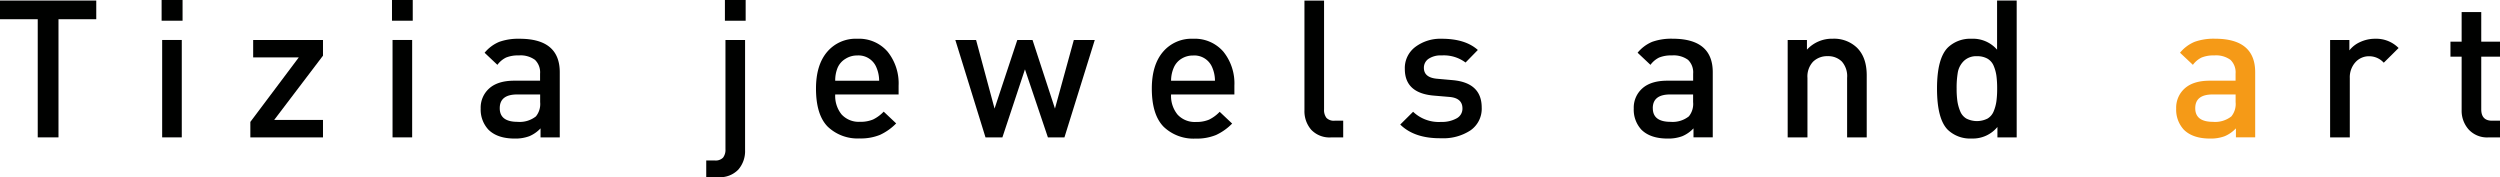
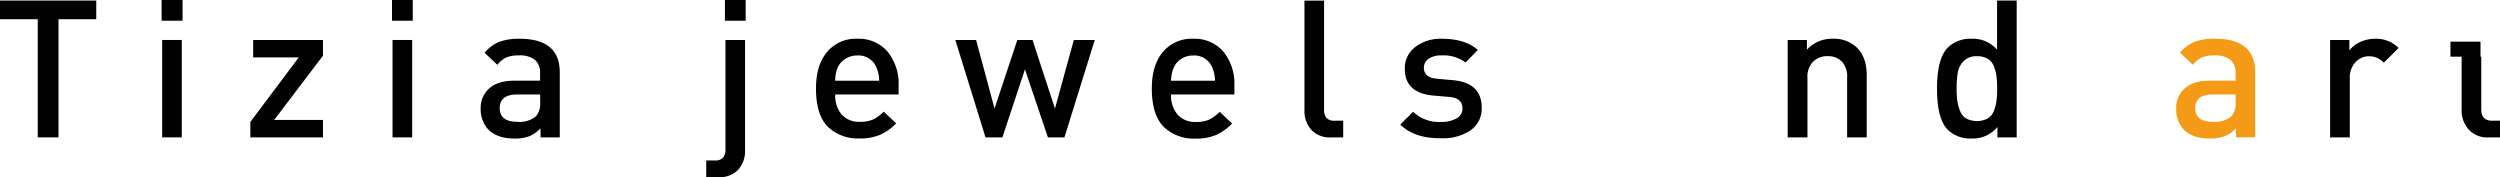
<svg xmlns="http://www.w3.org/2000/svg" id="Layer_1" data-name="Layer 1" viewBox="0 0 637.32 45.17">
  <title>tizia-logo-long</title>
  <path d="M1.46,11.82V7.06H26v4.76H16.37V41.94H11.08V11.82H1.46Z" transform="translate(-1.46 -6.92)" style="fill:#000100" />
  <path d="M42.66,12.2V6.92H48V12.2H42.66Zm0.14,29.74V17.11h5V41.94h-5Z" transform="translate(-1.46 -6.92)" style="fill:#000100" />
  <path d="M65.28,41.94V38L77.62,21.56H66V17.11H83.8v4L71.36,37.49H83.8v4.45H65.28Z" transform="translate(-1.46 -6.92)" style="fill:#000100" />
  <path d="M101.39,12.2V6.92h5.29V12.2h-5.29Zm0.14,29.74V17.11h5V41.94h-5Z" transform="translate(-1.46 -6.92)" style="fill:#000100" />
  <path d="M124,34.6a6.55,6.55,0,0,1,2.2-5.16q2.2-1.95,6.36-1.95h6.58V25.71a4.43,4.43,0,0,0-1.3-3.53,6.23,6.23,0,0,0-4.13-1.13,8,8,0,0,0-3.24.54,6.06,6.06,0,0,0-2.21,1.86L125,20.37a9.59,9.59,0,0,1,3.73-2.78,14.46,14.46,0,0,1,5.19-.79q10.24,0,10.24,8.54v16.6h-4.9V39.64a8.41,8.41,0,0,1-2.86,2,10.14,10.14,0,0,1-3.74.6q-4.4,0-6.68-2.26A7.49,7.49,0,0,1,124,34.6Zm4.86-.09q0,3.47,4.55,3.47a6.64,6.64,0,0,0,4.67-1.39,5,5,0,0,0,1.08-3.63V31h-5.84Q128.86,31,128.86,34.5Z" transform="translate(-1.46 -6.92)" style="fill:#000100" />
  <path d="M181.5,47.83h2.2a2.63,2.63,0,0,0,2.08-.72,3.26,3.26,0,0,0,.62-2.18V17.11h5V45.22a7.15,7.15,0,0,1-1.72,4.93,6.47,6.47,0,0,1-5.1,1.94H181.5V47.83Zm4.76-35.63V6.92h5.29V12.2h-5.29Z" transform="translate(-1.46 -6.92)" style="fill:#000100" />
  <path d="M209.48,29.5q0-6,2.83-9.34A9.52,9.52,0,0,1,220,16.8a9.63,9.63,0,0,1,7.73,3.29,12.88,12.88,0,0,1,2.81,8.67V31H214.38A7.49,7.49,0,0,0,216,36.09a5.93,5.93,0,0,0,4.7,1.88,8.18,8.18,0,0,0,3.33-.59,9.47,9.47,0,0,0,2.71-2l3.18,3a14,14,0,0,1-4.1,2.91,12.92,12.92,0,0,1-5.22.92,11,11,0,0,1-8.13-3Q209.48,36.18,209.48,29.5Zm4.9-2h11.2a8.62,8.62,0,0,0-.67-3.32A4.92,4.92,0,0,0,220,21.06a5.5,5.5,0,0,0-3,.85A4.93,4.93,0,0,0,215,24.17,8.43,8.43,0,0,0,214.38,27.49Z" transform="translate(-1.46 -6.92)" style="fill:#000100" />
  <path d="M245,17.11h5.29L255,34.6l5.8-17.49h3.88l5.72,17.49,4.81-17.49h5.34l-7.73,24.83H268.6L262.75,24.6,257,41.94h-4.31Z" transform="translate(-1.46 -6.92)" style="fill:#000100" />
  <path d="M295.09,29.5q0-6,2.83-9.34a9.52,9.52,0,0,1,7.68-3.36,9.63,9.63,0,0,1,7.73,3.29,12.88,12.88,0,0,1,2.81,8.67V31H300a7.49,7.49,0,0,0,1.65,5.13,5.93,5.93,0,0,0,4.7,1.88,8.18,8.18,0,0,0,3.33-.59,9.47,9.47,0,0,0,2.71-2l3.18,3a14,14,0,0,1-4.1,2.91,12.92,12.92,0,0,1-5.22.92,11,11,0,0,1-8.13-3Q295.09,36.18,295.09,29.5Zm4.9-2h11.2a8.62,8.62,0,0,0-.67-3.32,4.92,4.92,0,0,0-4.92-3.11,5.5,5.5,0,0,0-3,.85,4.93,4.93,0,0,0-1.92,2.26A8.43,8.43,0,0,0,300,27.49Z" transform="translate(-1.46 -6.92)" style="fill:#000100" />
  <path d="M334,35.08v-28h5V34.79a3.3,3.3,0,0,0,.61,2.18,2.59,2.59,0,0,0,2.07.72h2.2v4.26h-3.09A6.43,6.43,0,0,1,335.73,40,7.18,7.18,0,0,1,334,35.08Z" transform="translate(-1.46 -6.92)" style="fill:#000100" />
  <path d="M358.42,38.67l3.28-3.26A9.47,9.47,0,0,0,368.85,38a7.68,7.68,0,0,0,3.91-.89,2.79,2.79,0,0,0,1.52-2.54q0-2.66-3.33-2.94l-4-.34q-7.36-.64-7.36-6.78a6.72,6.72,0,0,1,2.67-5.62A10.62,10.62,0,0,1,369,16.8q6,0,9.2,2.86l-3.13,3.2a9.24,9.24,0,0,0-6.11-1.81,5.51,5.51,0,0,0-3.33.87,2.72,2.72,0,0,0-1.18,2.29q0,2.51,3.42,2.79l3.91,0.35q7.41,0.66,7.41,7a6.71,6.71,0,0,1-2.87,5.81,12.59,12.59,0,0,1-7.46,2Q362.06,42.25,358.42,38.67Z" transform="translate(-1.46 -6.92)" style="fill:#000100" />
-   <path d="M417.95,34.6a6.55,6.55,0,0,1,2.2-5.16q2.2-1.95,6.36-1.95h6.58V25.71a4.43,4.43,0,0,0-1.3-3.53,6.23,6.23,0,0,0-4.13-1.13,8,8,0,0,0-3.24.54,6.06,6.06,0,0,0-2.21,1.86l-3.28-3.09a9.59,9.59,0,0,1,3.73-2.78,14.47,14.47,0,0,1,5.19-.79q10.24,0,10.24,8.54v16.6h-4.91V39.64a8.41,8.41,0,0,1-2.86,2,10.13,10.13,0,0,1-3.75.6q-4.4,0-6.67-2.26A7.49,7.49,0,0,1,417.95,34.6Zm4.86-.09q0,3.47,4.54,3.47A6.64,6.64,0,0,0,432,36.58a5,5,0,0,0,1.08-3.63V31h-5.84Q422.8,31,422.8,34.5Z" transform="translate(-1.46 -6.92)" style="fill:#000100" />
  <path d="M457.19,41.94V17.11h4.91v2.47a8.66,8.66,0,0,1,6.6-2.79,8.43,8.43,0,0,1,6.13,2.27q2.49,2.44,2.51,7V41.94h-5V26.78A5.64,5.64,0,0,0,471,22.61a4.92,4.92,0,0,0-3.62-1.37,5.12,5.12,0,0,0-3.7,1.39,5.49,5.49,0,0,0-1.45,4.14V41.94h-5Z" transform="translate(-1.46 -6.92)" style="fill:#000100" />
  <path d="M495.26,29.49q0-7.7,2.78-10.47a8.23,8.23,0,0,1,6-2.22,8.12,8.12,0,0,1,6.53,2.79V7.06h5V41.94h-4.91V39.29a8.1,8.1,0,0,1-6.58,2.94A8.21,8.21,0,0,1,498,40Q495.26,37.25,495.26,29.49Zm5,0a22.56,22.56,0,0,0,.19,3.19,10.91,10.91,0,0,0,.71,2.58,3.78,3.78,0,0,0,1.59,1.89,6,6,0,0,0,5.38,0,3.79,3.79,0,0,0,1.59-1.89,10.52,10.52,0,0,0,.69-2.58,24,24,0,0,0,.18-3.19,24.29,24.29,0,0,0-.18-3.2,10,10,0,0,0-.69-2.55,3.8,3.8,0,0,0-1.59-1.86,5.21,5.21,0,0,0-2.68-.63,4.52,4.52,0,0,0-3.36,1.22,5.42,5.42,0,0,0-1.52,2.85A22.84,22.84,0,0,0,500.26,29.49Z" transform="translate(-1.46 -6.92)" style="fill:#000100" />
  <path d="M556.23,34.6a6.55,6.55,0,0,1,2.2-5.16q2.2-1.95,6.36-1.95h6.58V25.71a4.43,4.43,0,0,0-1.3-3.53,6.23,6.23,0,0,0-4.13-1.13,8,8,0,0,0-3.24.54,6.06,6.06,0,0,0-2.21,1.86l-3.28-3.09a9.59,9.59,0,0,1,3.73-2.78,14.47,14.47,0,0,1,5.19-.79q10.24,0,10.24,8.54v16.6h-4.91V39.64a8.41,8.41,0,0,1-2.86,2,10.13,10.13,0,0,1-3.75.6q-4.4,0-6.67-2.26A7.49,7.49,0,0,1,556.23,34.6Zm4.86-.09q0,3.47,4.54,3.47a6.64,6.64,0,0,0,4.67-1.39,5,5,0,0,0,1.08-3.63V31h-5.84Q561.09,31,561.09,34.5Z" transform="translate(-1.46 -6.92)" style="fill:#f59a17" />
  <path d="M595.47,41.94V17.11h4.91v2.66a7.13,7.13,0,0,1,2.76-2.14A9,9,0,0,1,607,16.8a8,8,0,0,1,5.93,2.36l-3.78,3.75a5,5,0,0,0-3.71-1.65,4.61,4.61,0,0,0-3.53,1.54,5.72,5.72,0,0,0-1.42,4V41.94h-5Z" transform="translate(-1.46 -6.92)" style="fill:#000100" />
-   <path d="M626.15,21.37V17.54H629V10h5v7.54h4.81v3.83H634V34.79q0,2.9,2.75,2.9h2.06v4.26h-3a6.37,6.37,0,0,1-5-2A7.16,7.16,0,0,1,629,35V21.37h-2.82Z" transform="translate(-1.46 -6.92)" style="fill:#000100" />
+   <path d="M626.15,21.37V17.54H629V10v7.54h4.81v3.83H634V34.79q0,2.9,2.75,2.9h2.06v4.26h-3a6.37,6.37,0,0,1-5-2A7.16,7.16,0,0,1,629,35V21.37h-2.82Z" transform="translate(-1.46 -6.92)" style="fill:#000100" />
</svg>